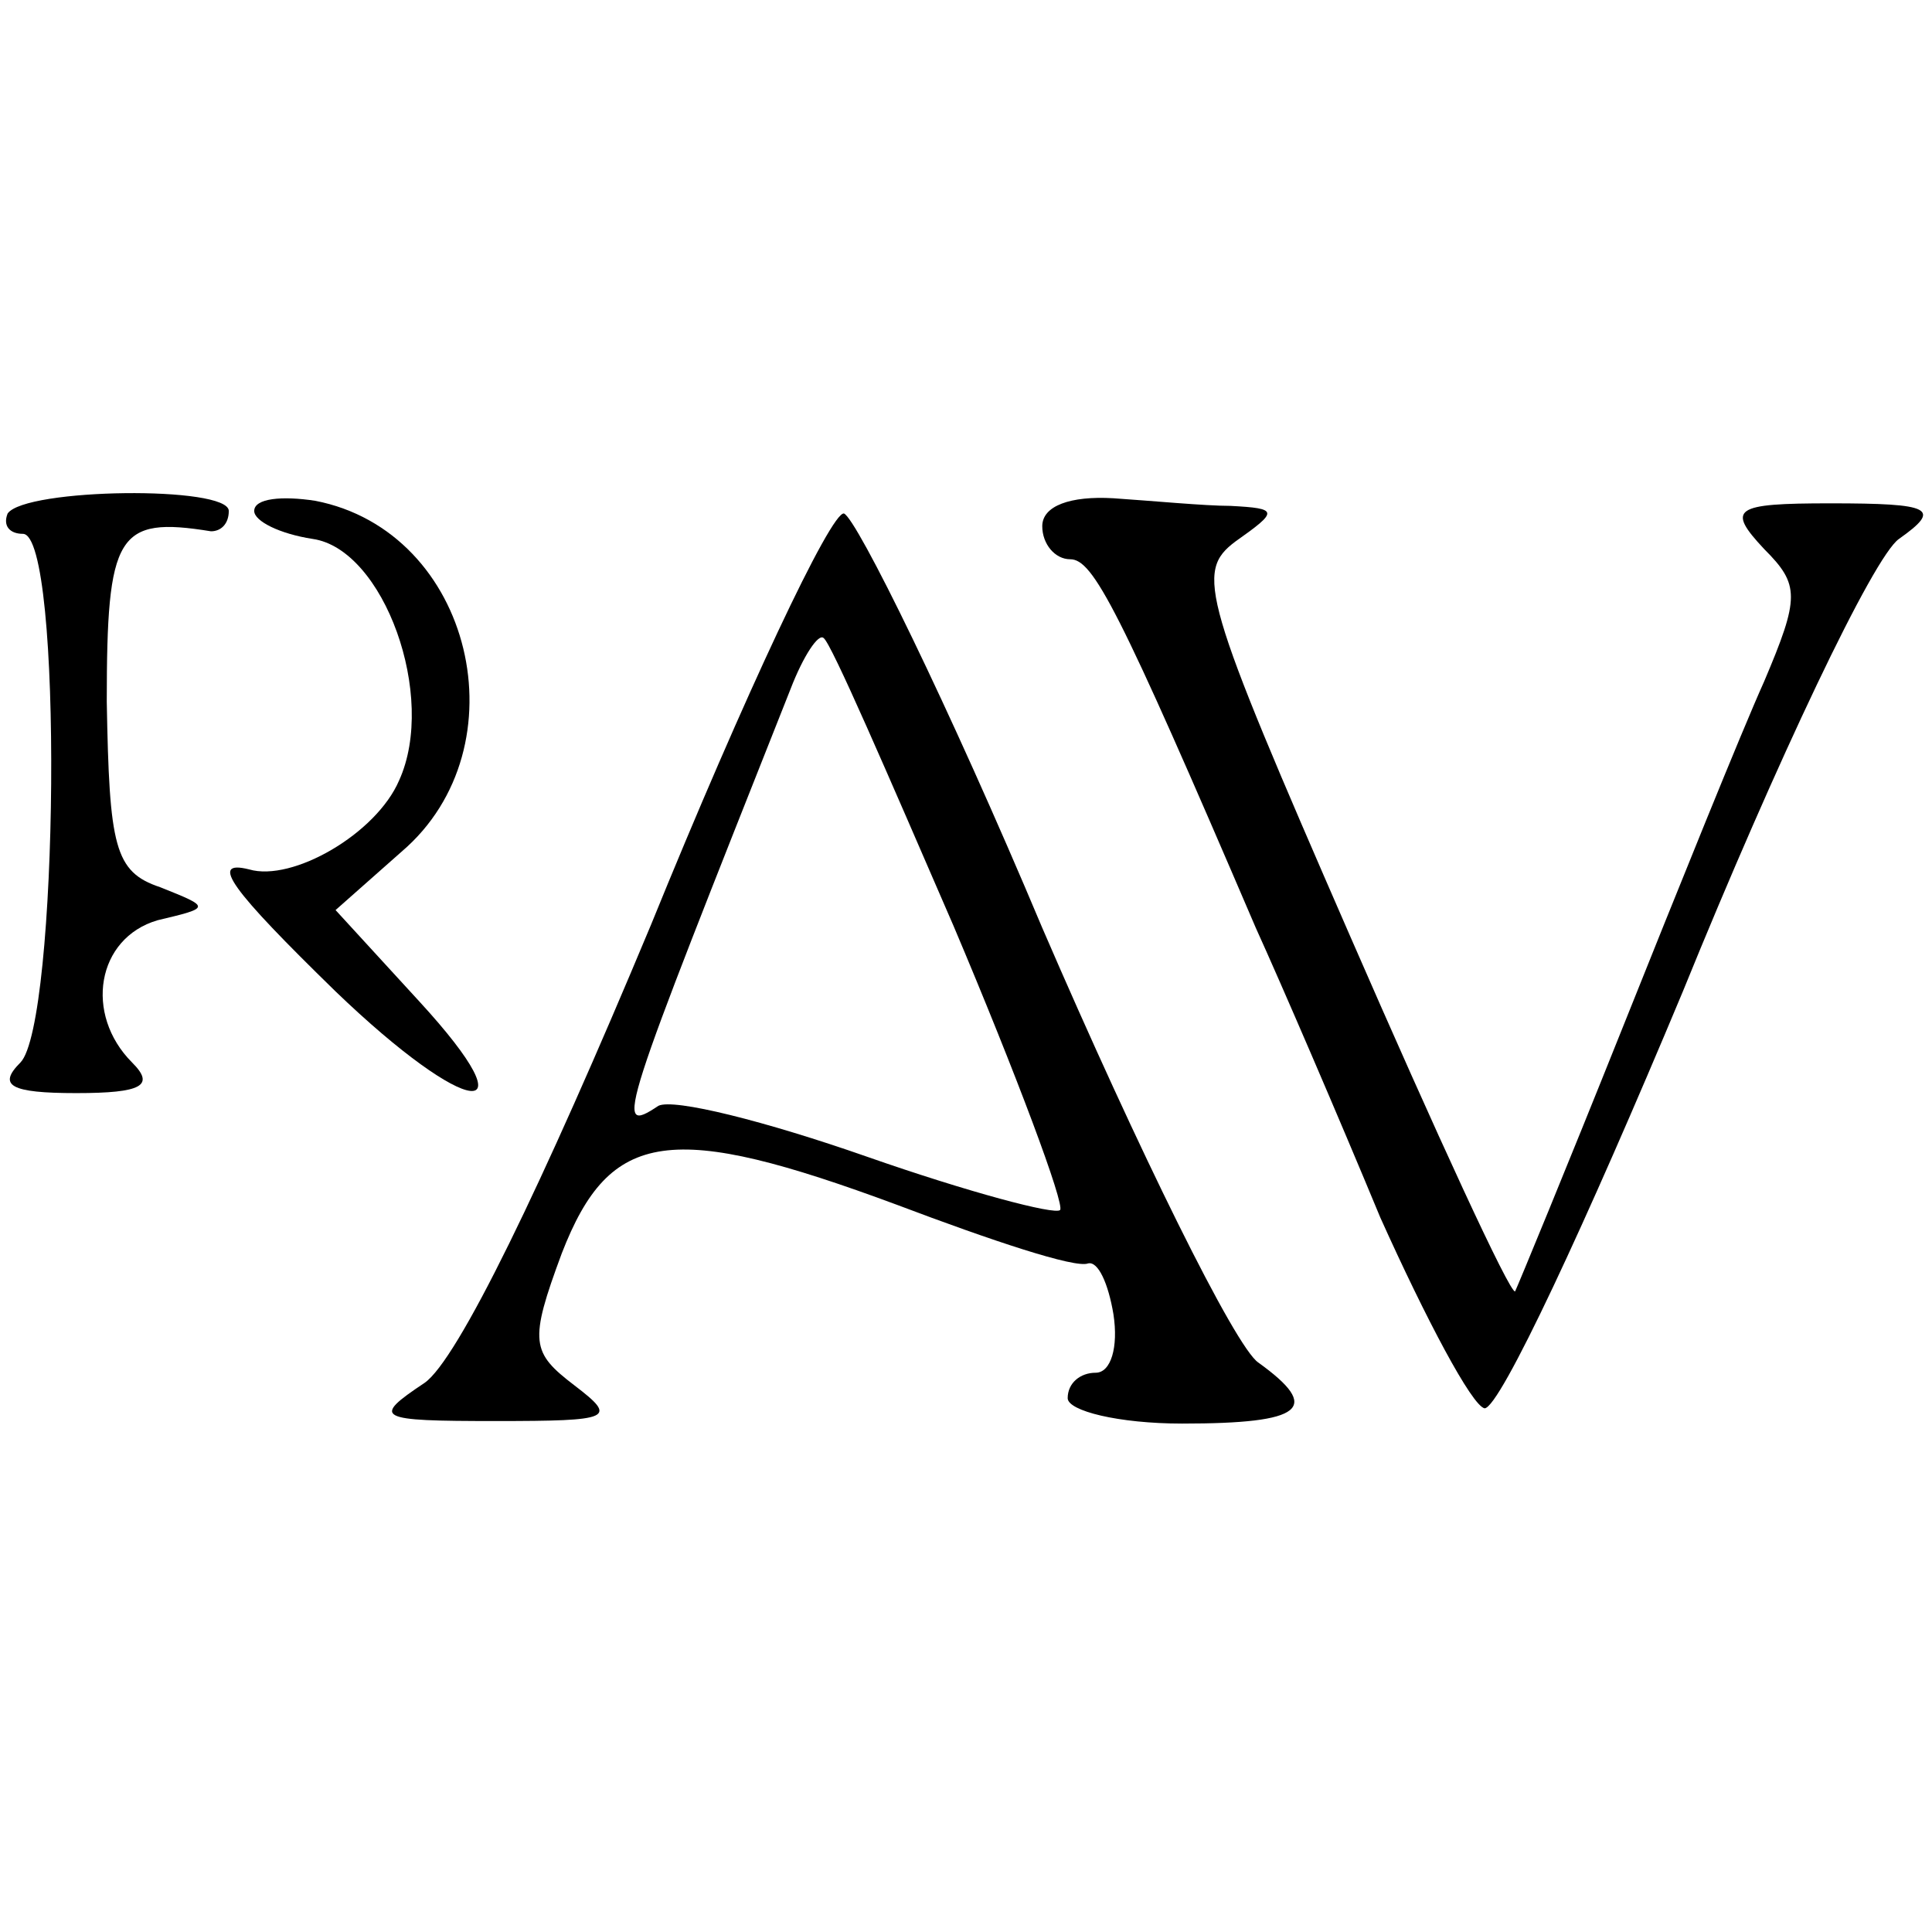
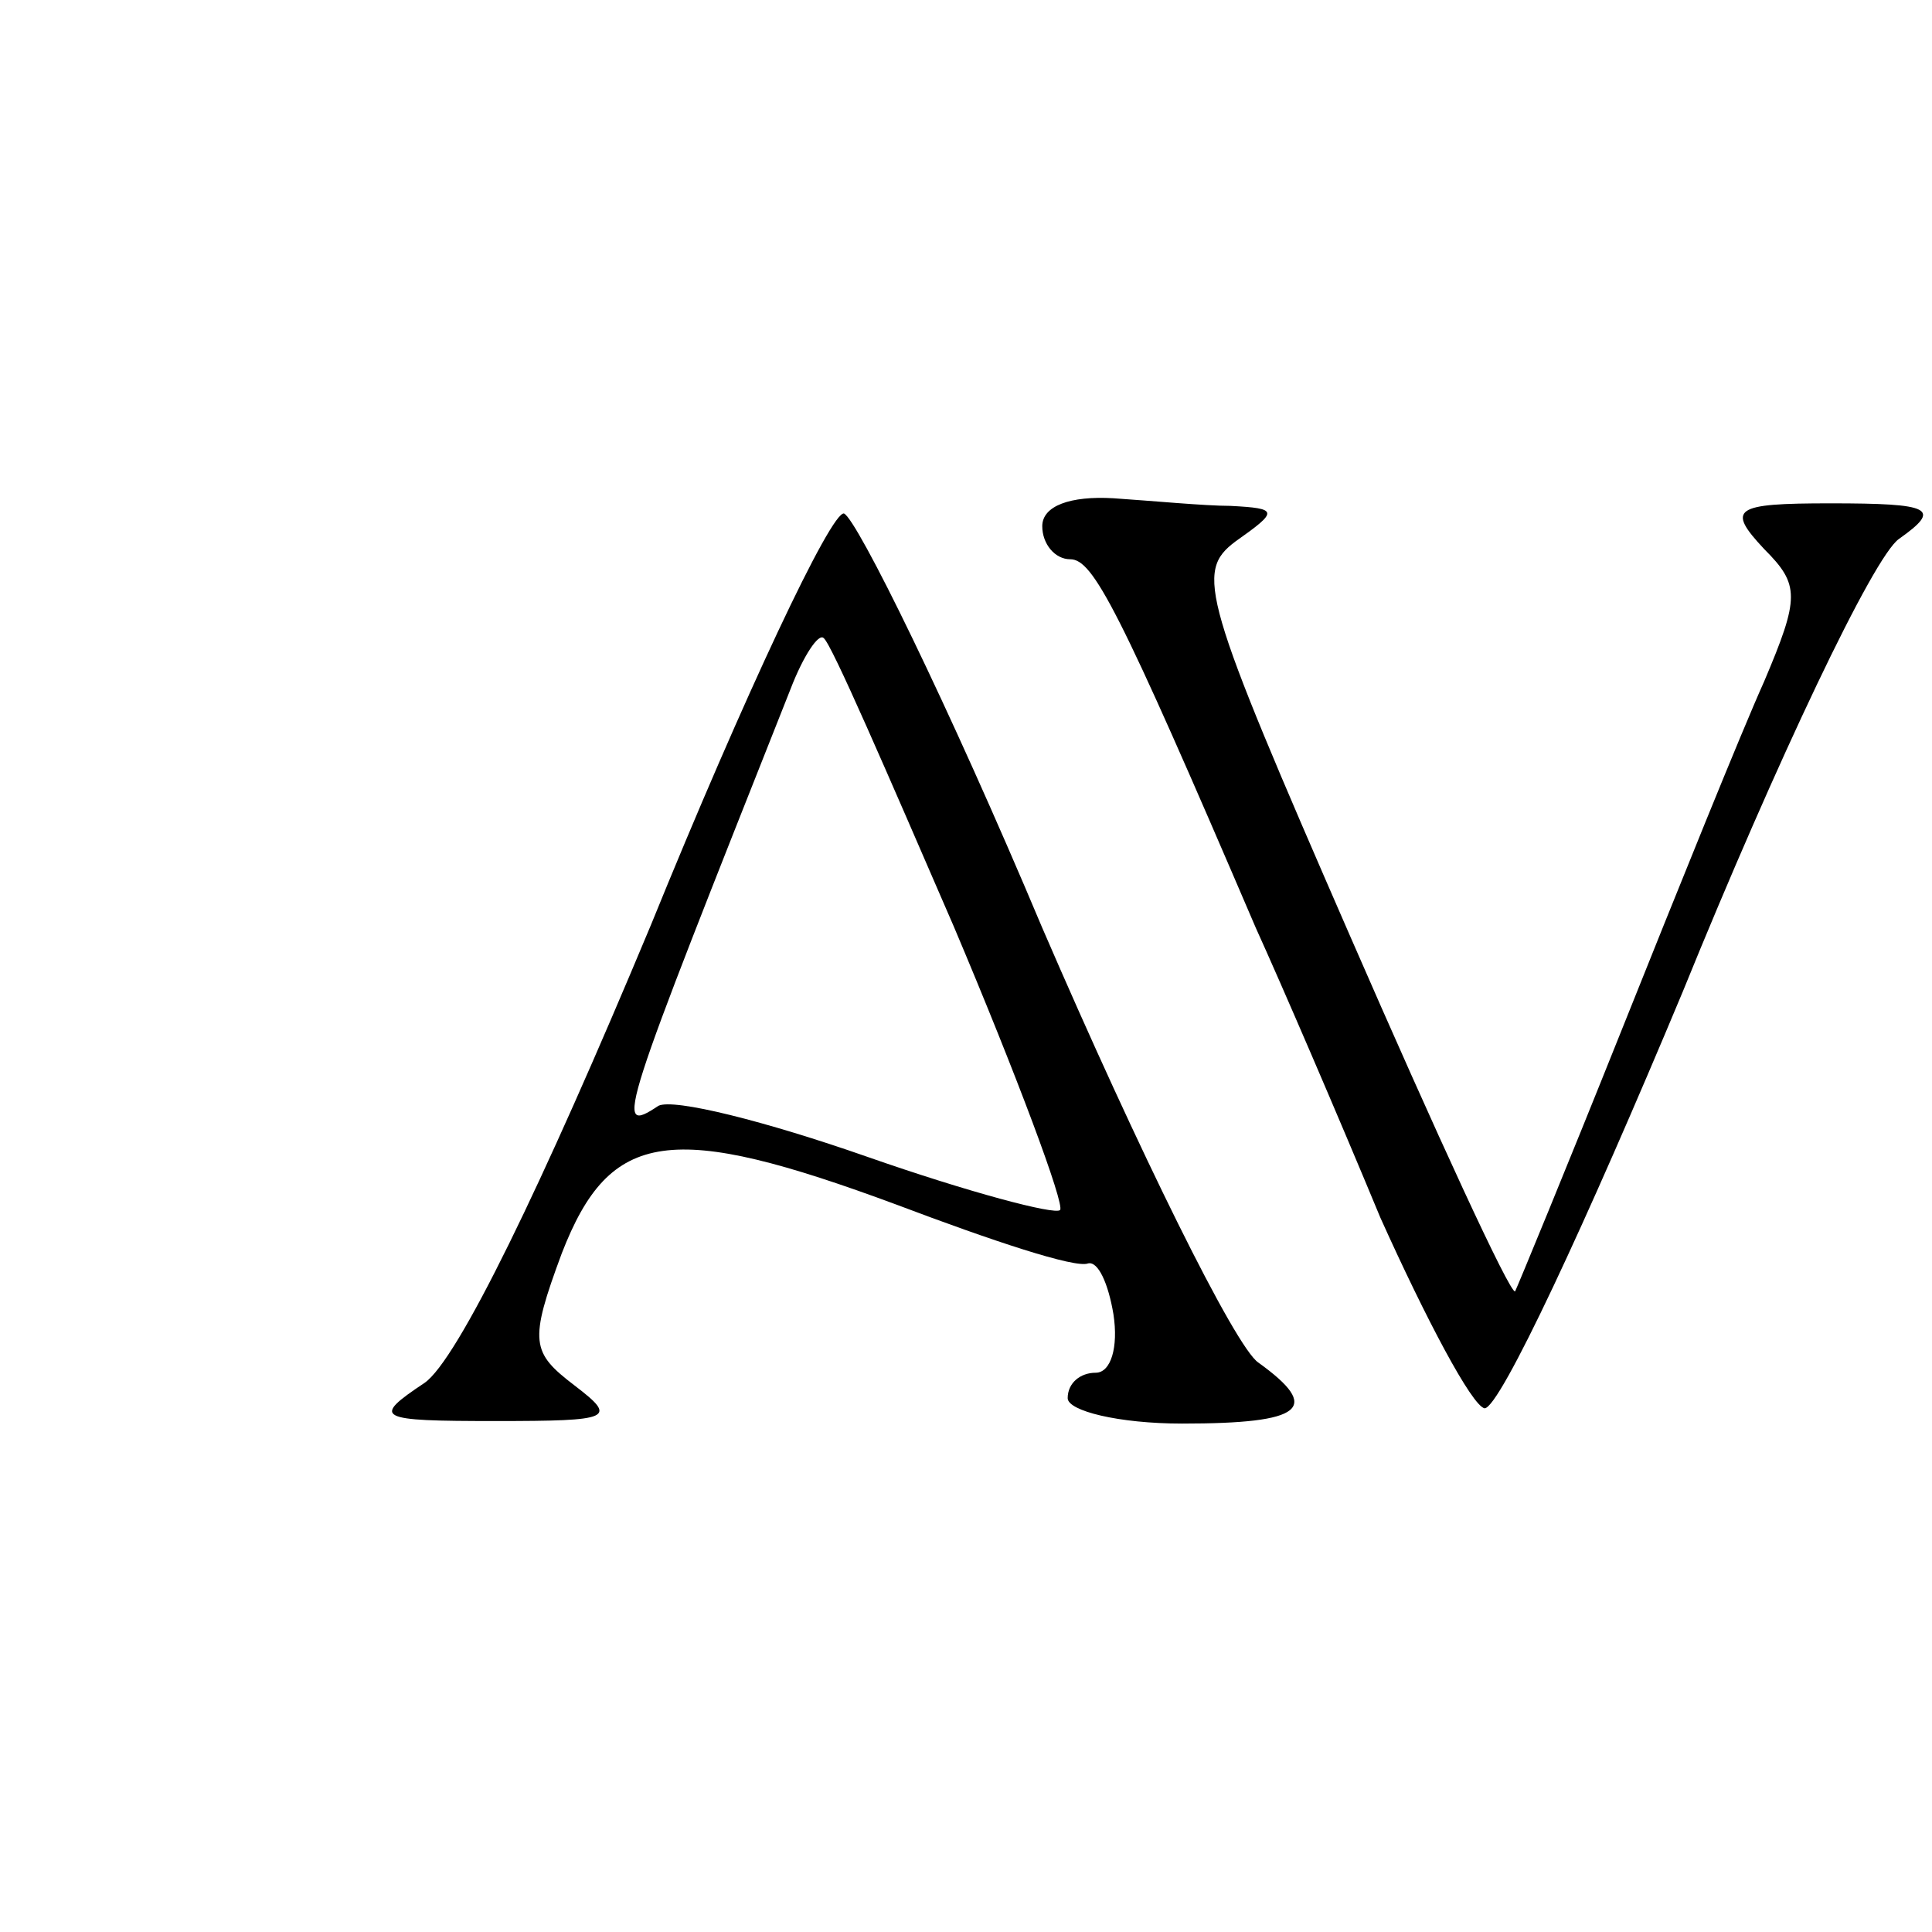
<svg xmlns="http://www.w3.org/2000/svg" version="1.0" width="76pt" height="76pt" viewBox="0 0 76 76" preserveAspectRatio="xMidYMid meet">
  <g transform="translate(0,76) scale(0.1,-0.1)" fill="#000000" stroke="none">
-     <path d="M3 558 c-2 -5 1 -8 6 -8 16 0 14 -193 -1 -208 -9 -9 -4 -12 22 -12 26 0 31 3 22 12 -19 19 -14 49 10 56 21 5 21 5 1 13 -18 6 -20 16 -21 73 0 66 4 73 41 67 4 0 7 3 7 8 0 10 -80 9 -87 -1z" />
-     <path d="M100 559 c0 -4 10 -9 23 -11 28 -4 49 -62 34 -95 -9 -21 -42 -40 -59 -35 -16 4 -7 -8 34 -48 52 -50 78 -53 33 -4 l-33 36 26 23 c48 41 28 126 -34 138 -13 2 -24 1 -24 -4z" />
    <path d="M410 553 c0 -7 5 -13 11 -13 9 0 19 -19 73 -145 10 -22 32 -73 49 -114 18 -40 36 -74 41 -75 6 0 40 73 78 164 37 91 75 171 85 178 17 12 13 14 -27 14 -38 0 -41 -2 -26 -18 14 -14 14 -19 0 -52 -9 -20 -34 -82 -56 -137 -22 -55 -41 -101 -42 -103 -2 -1 -31 62 -65 140 -58 133 -61 143 -45 155 17 12 17 13 -2 14 -10 0 -31 2 -46 3 -17 1 -28 -3 -28 -11z" />
    <path d="M256 396 c-43 -103 -76 -171 -89 -180 -21 -14 -19 -15 28 -15 46 0 48 1 31 14 -17 13 -18 17 -5 52 19 49 43 52 132 19 37 -14 70 -25 75 -23 4 1 8 -8 10 -20 2 -13 -1 -23 -7 -23 -6 0 -11 -4 -11 -10 0 -5 20 -10 45 -10 48 0 55 6 30 24 -9 6 -47 83 -85 171 -37 88 -73 161 -78 163 -5 1 -39 -71 -76 -162z m119 0 c25 -59 44 -110 42 -112 -2 -2 -36 7 -76 21 -40 14 -76 23 -82 20 -18 -12 -15 -5 52 164 5 13 11 22 13 20 3 -2 25 -53 51 -113z" />
  </g>
</svg>